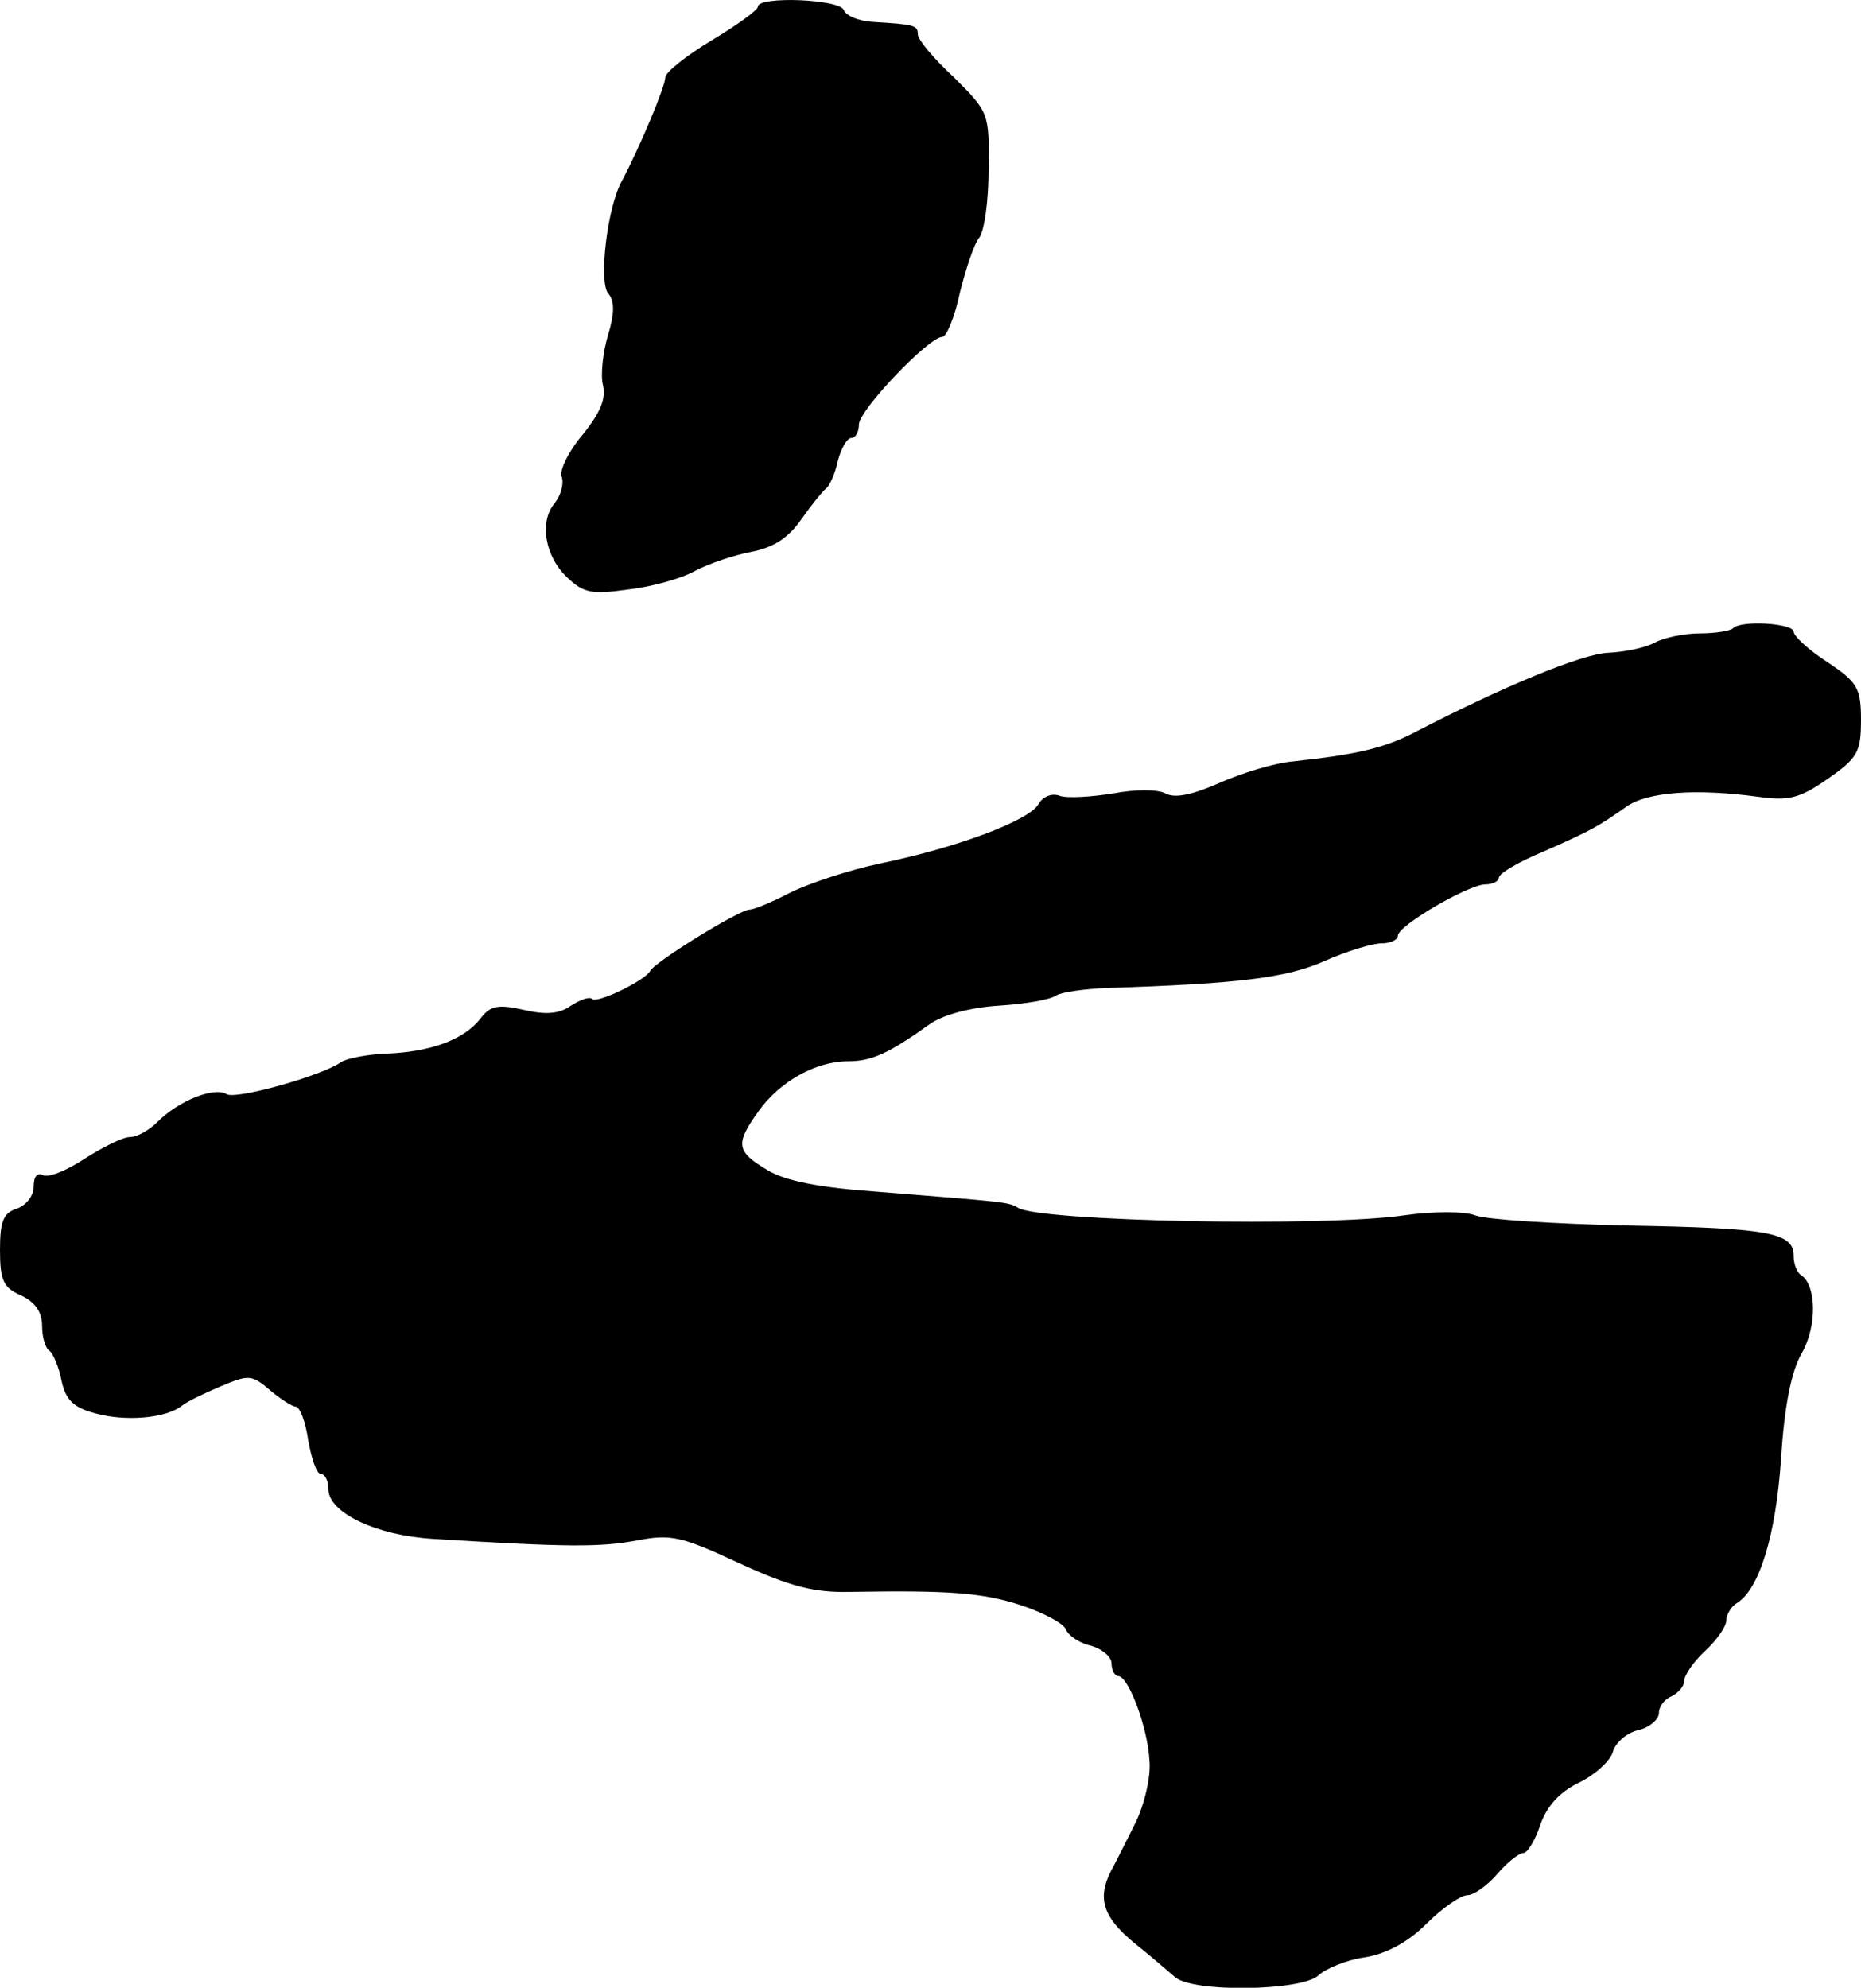
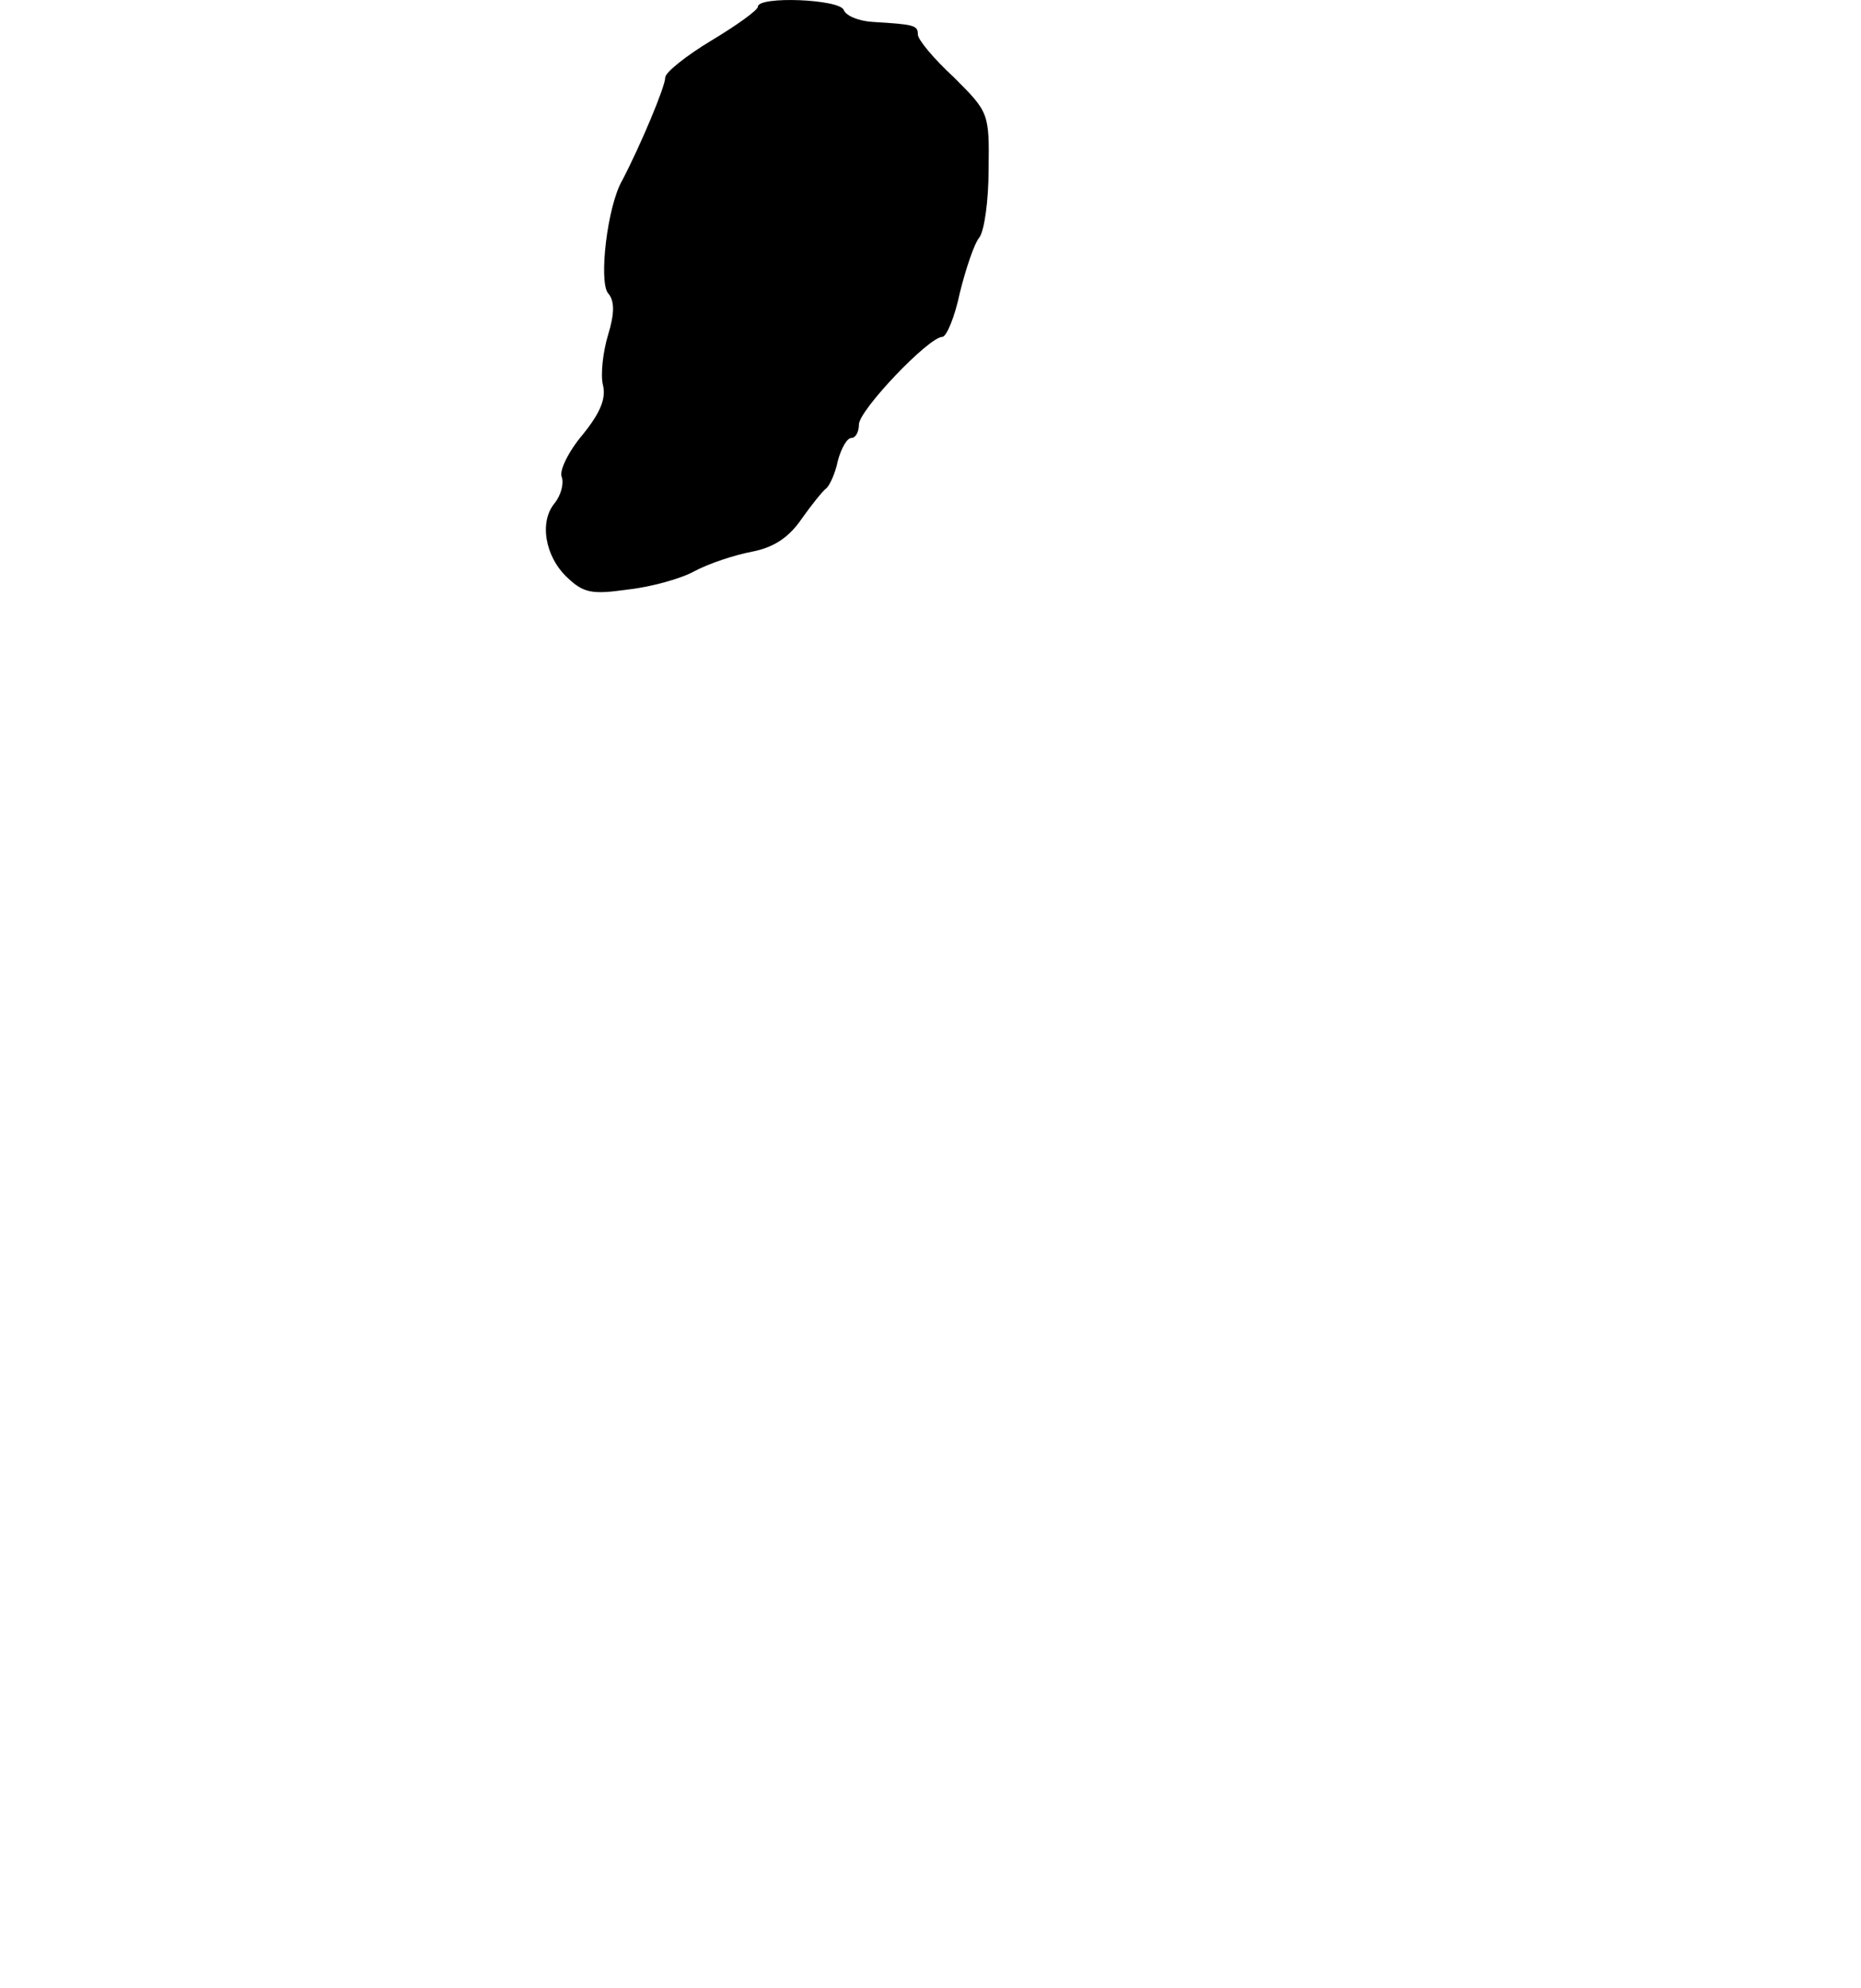
<svg xmlns="http://www.w3.org/2000/svg" version="1.0" width="221pt" height="236pt" viewBox="0 0 221 236" preserveAspectRatio="xMidYMid meet">
  <g transform="translate(0,236) scale(0.1,-0.1)" fill="#000000" stroke="none">
    <path d="M900 2352 c0 -4 -25 -22 -55 -40 -30 -18 -55 -38 -55 -44 0 -11 -30 -82 -51 -122 -18 -31 -28 -120 -17 -134 8 -9 8 -24 0 -50 -6 -20 -9 -47 -6 -59 4 -16 -3 -33 -24 -59 -17 -20 -28 -43 -25 -50 3 -8 -1 -22 -8 -31 -19 -22 -12 -64 15 -89 19 -18 29 -20 71 -14 28 3 64 13 80 22 17 9 47 19 68 23 26 5 44 17 59 39 12 17 25 33 29 36 4 3 11 18 14 33 4 15 11 27 16 27 5 0 9 7 9 16 0 17 83 104 99 104 5 0 15 24 21 53 7 28 17 58 23 65 6 8 11 44 11 81 1 67 0 68 -41 109 -24 22 -43 45 -43 51 0 11 -4 12 -54 15 -16 1 -31 7 -34 14 -4 13 -102 17 -102 4z" />
-     <path d="M2058 1614 c-3 -3 -21 -6 -39 -6 -19 0 -43 -5 -54 -11 -11 -6 -35 -11 -55 -12 -31 -1 -127 -41 -231 -95 -35 -18 -68 -26 -144 -34 -22 -2 -61 -14 -88 -26 -32 -14 -52 -18 -63 -12 -9 5 -36 5 -62 0 -25 -4 -54 -6 -63 -3 -10 4 -21 -1 -26 -10 -11 -19 -95 -51 -187 -70 -38 -8 -86 -24 -108 -35 -21 -11 -43 -20 -48 -20 -12 0 -114 -63 -118 -73 -6 -11 -63 -39 -69 -33 -3 3 -14 -1 -25 -8 -14 -10 -30 -11 -56 -5 -31 7 -40 5 -52 -11 -19 -24 -58 -39 -112 -41 -24 -1 -47 -6 -53 -10 -22 -16 -125 -45 -136 -38 -15 9 -57 -8 -82 -33 -10 -10 -24 -18 -33 -18 -8 0 -32 -12 -54 -26 -21 -14 -44 -23 -49 -19 -7 3 -11 -2 -11 -14 0 -11 -9 -22 -20 -26 -16 -5 -20 -15 -20 -49 0 -36 4 -45 25 -54 17 -8 25 -20 25 -36 0 -14 4 -27 9 -30 4 -3 11 -19 14 -35 5 -23 14 -32 40 -39 36 -10 84 -6 103 9 6 5 27 15 46 23 33 14 37 14 58 -4 13 -11 27 -20 31 -20 5 0 12 -18 15 -40 4 -22 10 -40 15 -40 5 0 9 -8 9 -18 0 -28 57 -55 124 -59 160 -10 199 -10 242 -2 41 8 53 5 122 -27 61 -28 89 -35 132 -34 118 2 157 -1 203 -16 27 -9 51 -22 53 -29 3 -7 16 -16 30 -19 13 -4 24 -13 24 -21 0 -8 4 -15 8 -15 12 0 35 -61 37 -100 2 -19 -6 -53 -17 -75 -11 -22 -24 -48 -29 -57 -16 -32 -9 -54 27 -84 20 -16 42 -35 49 -41 20 -19 152 -17 171 2 9 8 33 18 54 21 26 4 52 18 74 40 19 19 41 34 49 34 7 0 23 11 35 25 12 14 26 25 31 25 5 0 14 15 20 33 8 23 23 39 45 50 19 9 37 25 41 36 3 12 17 24 31 27 13 3 24 13 24 20 0 8 7 17 15 20 8 4 15 12 15 18 0 7 11 23 25 36 14 13 25 29 25 36 0 7 6 17 13 21 26 16 46 80 52 171 4 62 12 104 25 126 18 32 17 80 -1 92 -5 3 -9 13 -9 23 0 28 -30 33 -200 36 -85 2 -165 7 -178 12 -13 5 -50 5 -85 0 -97 -14 -433 -7 -458 9 -11 7 -17 7 -166 19 -71 5 -111 13 -132 26 -37 22 -38 31 -10 70 25 35 68 59 106 59 28 0 48 9 97 44 15 11 49 20 82 22 31 2 61 7 68 12 6 4 34 8 61 9 156 5 213 12 258 32 27 12 57 21 68 21 10 0 19 4 19 9 0 12 84 61 104 61 9 0 16 4 16 8 0 5 24 19 53 31 59 26 65 30 98 53 25 18 83 22 157 12 36 -5 49 -2 82 21 36 25 40 32 40 70 0 38 -4 45 -40 69 -22 14 -40 31 -40 36 0 10 -63 14 -72 4z" />
  </g>
</svg>